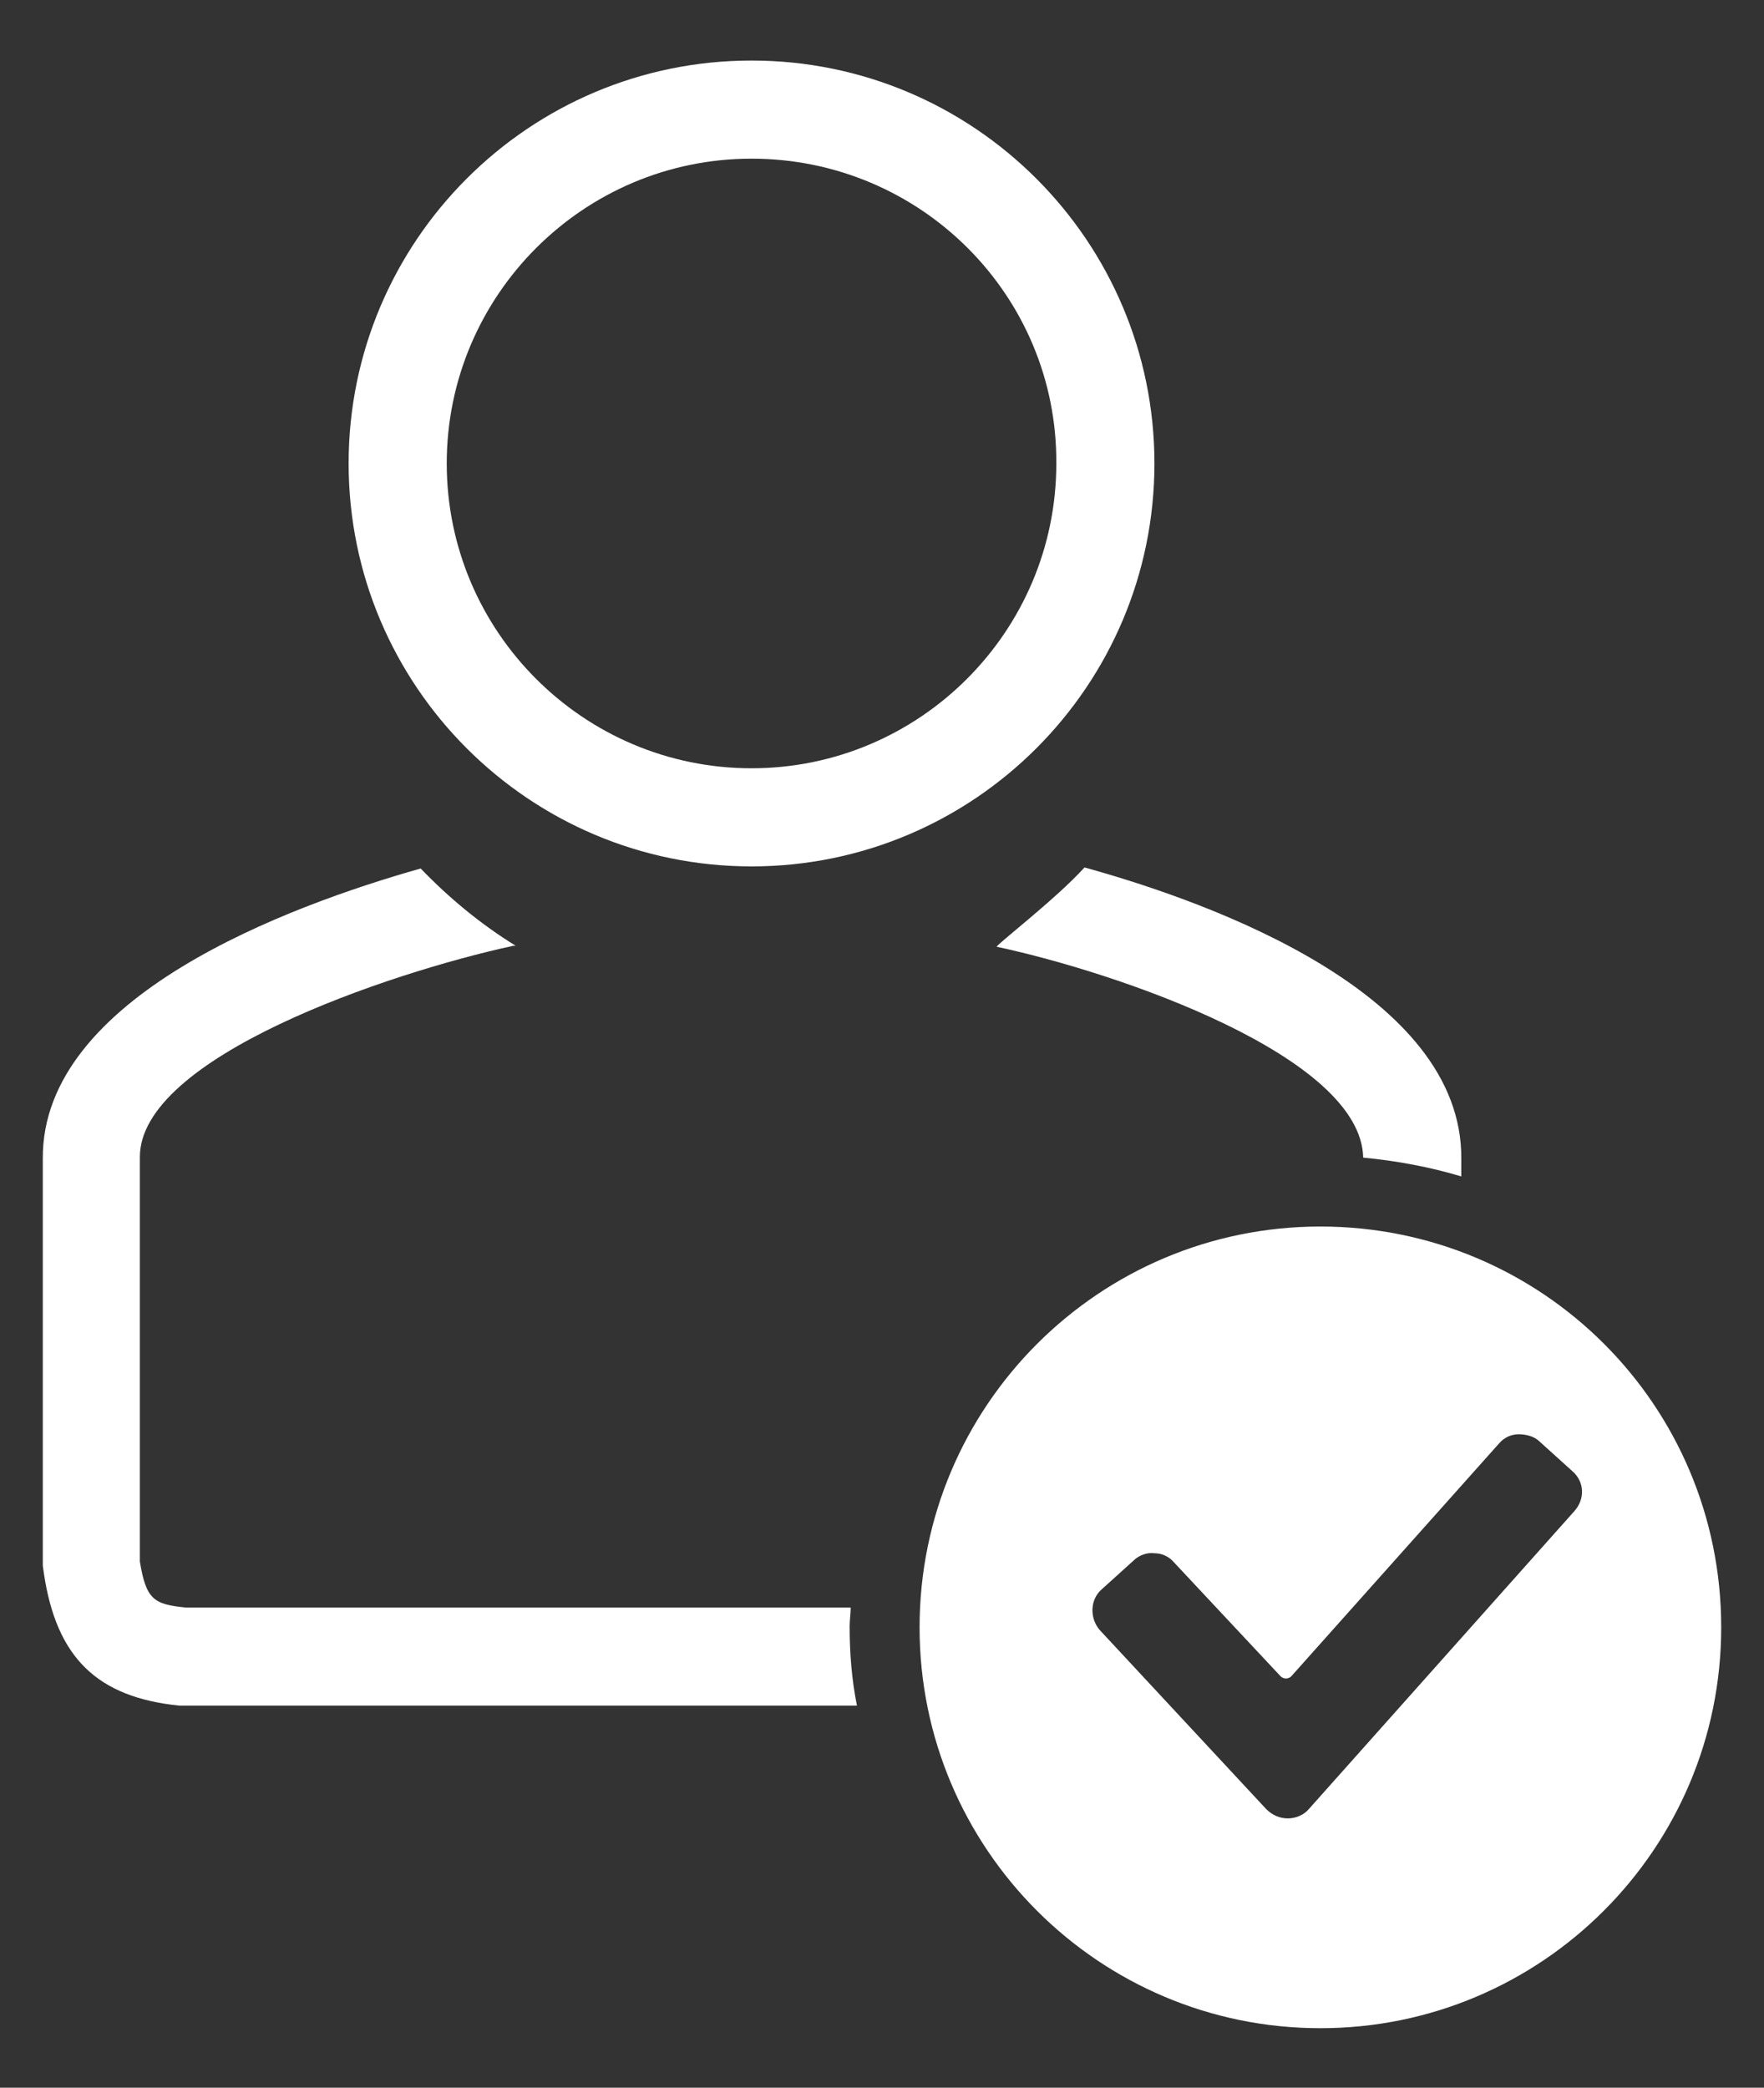
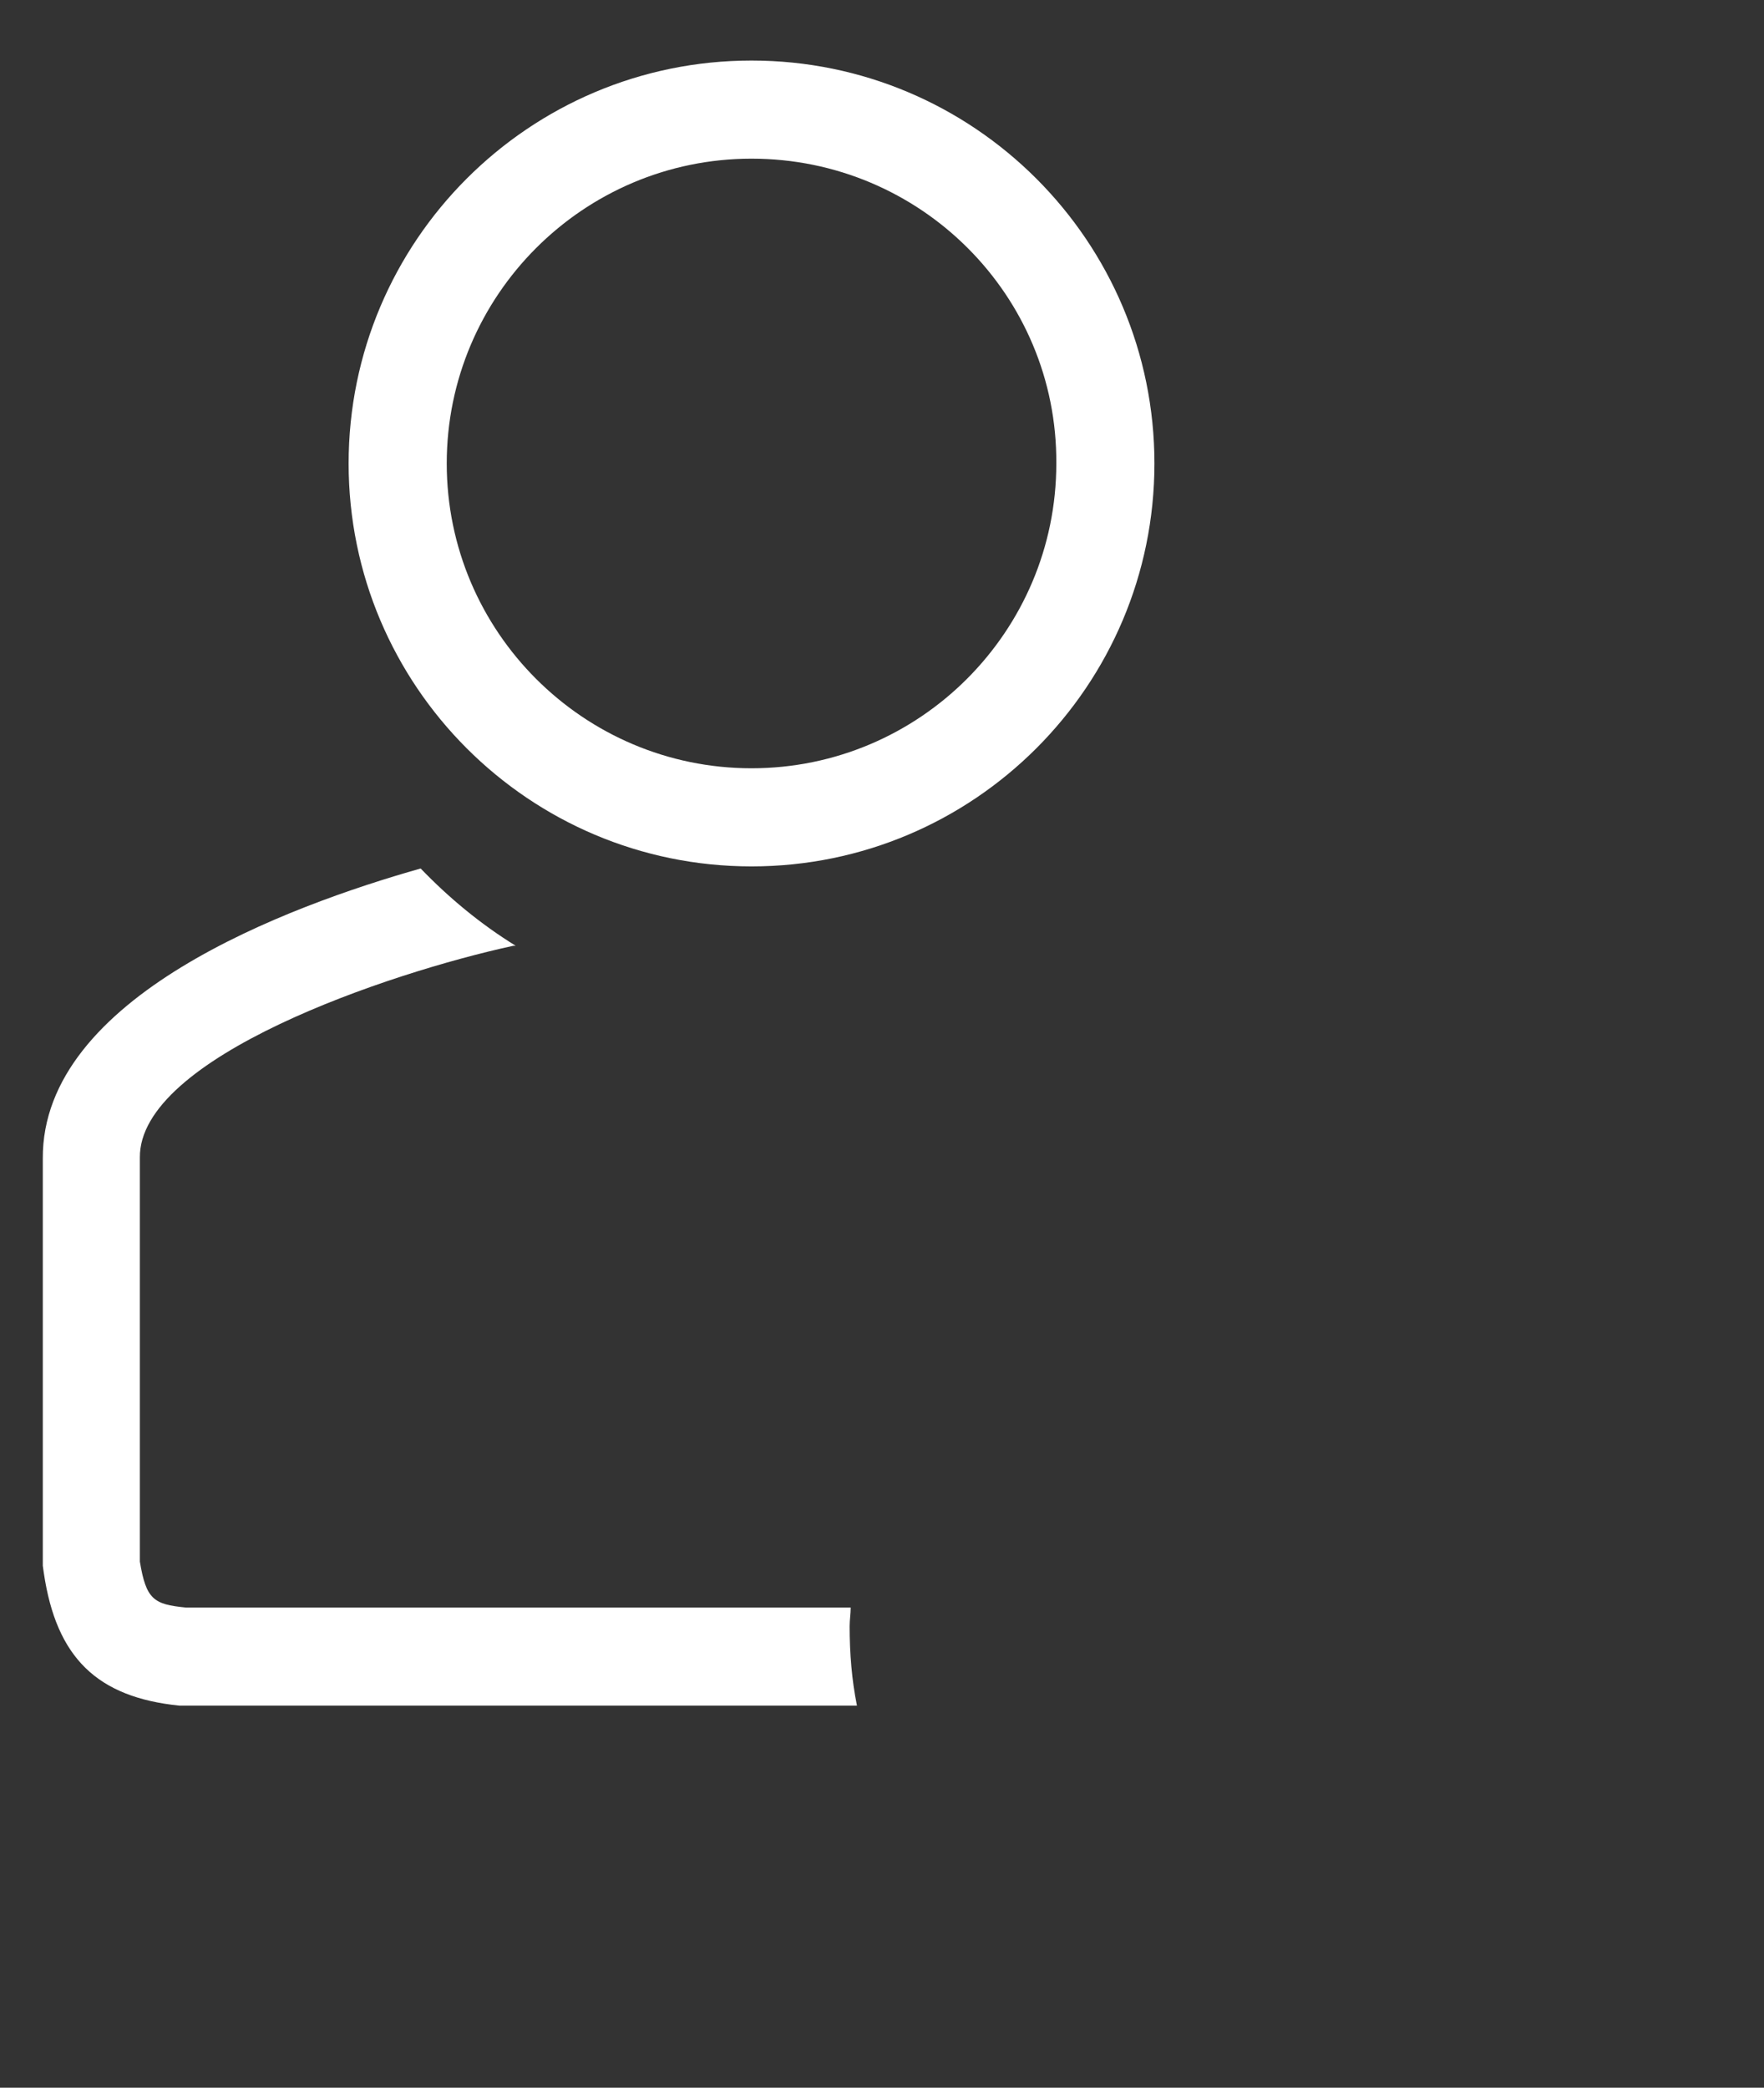
<svg xmlns="http://www.w3.org/2000/svg" version="1.1" id="_x2014_ŽÓť_x5F_1" x="0px" y="0px" viewBox="0 0 169 200" style="enable-background:new 0 0 169 200;" xml:space="preserve">
  <rect x="0" y="0" width="169" height="200" fill="#333333" stroke="none" />
  <style type="text/css">
	.st0{fill:#FFFFFF;}
</style>
  <g>
    <path class="st0" d="M72,83c-21.3,0-38.6-17.3-38.6-38.6S50.7,5.8,72,5.8s38.6,17.3,38.6,38.6S93.3,83,72,83z M72,15.2   c-16.1,0-29.2,13.1-29.2,29.2S55.9,73.6,72,73.6s29.2-13.1,29.2-29.2C101.3,28.3,88.2,15.2,72,15.2z" />
    <g>
-       <path class="st0" d="M130.6,110.9c3.2,0.3,6.4,0.9,9.4,1.8V111c0.1-15.8-23.8-24.5-36.1-27.9c-2.7,3-8.7,7.6-8.4,7.6    C107.2,93.2,130.4,101.2,130.6,110.9z" />
      <path class="st0" d="M81.4,155.8c0-0.6,0.1-1.2,0.1-1.8H17.8c-3.1-0.3-3.8-0.8-4.4-4.4v-38.7c-0.1-9.6,23.8-17.7,35.8-20.3    c0.1,0,0.1,0,0.2,0C46,88.5,43,86,40.3,83.2C27.6,86.8,4,95.5,4.1,111v39l0.1,0.7c1.2,8.1,5.1,11.9,13,12.7h64.9    C81.6,160.9,81.4,158.4,81.4,155.8z" />
    </g>
-     <path class="st0" d="M126.5,117.5c-21.2,0-38.4,17.2-38.4,38.4s17.2,38.4,38.4,38.4s38.4-17.2,38.4-38.4   C164.9,134.6,147.7,117.5,126.5,117.5z M150.8,144.8l-25.4,28.5c-0.5,0.6-1.3,0.9-2,0.9c-0.8,0-1.5-0.3-2.1-0.9l-15.9-17.1   c-1-1.1-1-2.9,0.1-3.9l3.1-2.8c0.5-0.5,1.3-0.8,2-0.7c0.7,0,1.4,0.3,1.9,0.9l10.2,10.9c0.1,0.1,0.3,0.2,0.5,0.2s0.4-0.1,0.5-0.2   l19.9-22.3c0.5-0.6,1.2-0.9,1.9-0.9s1.5,0.2,2,0.7l3.1,2.8C151.8,141.9,151.9,143.6,150.8,144.8z" />
  </g>
</svg>